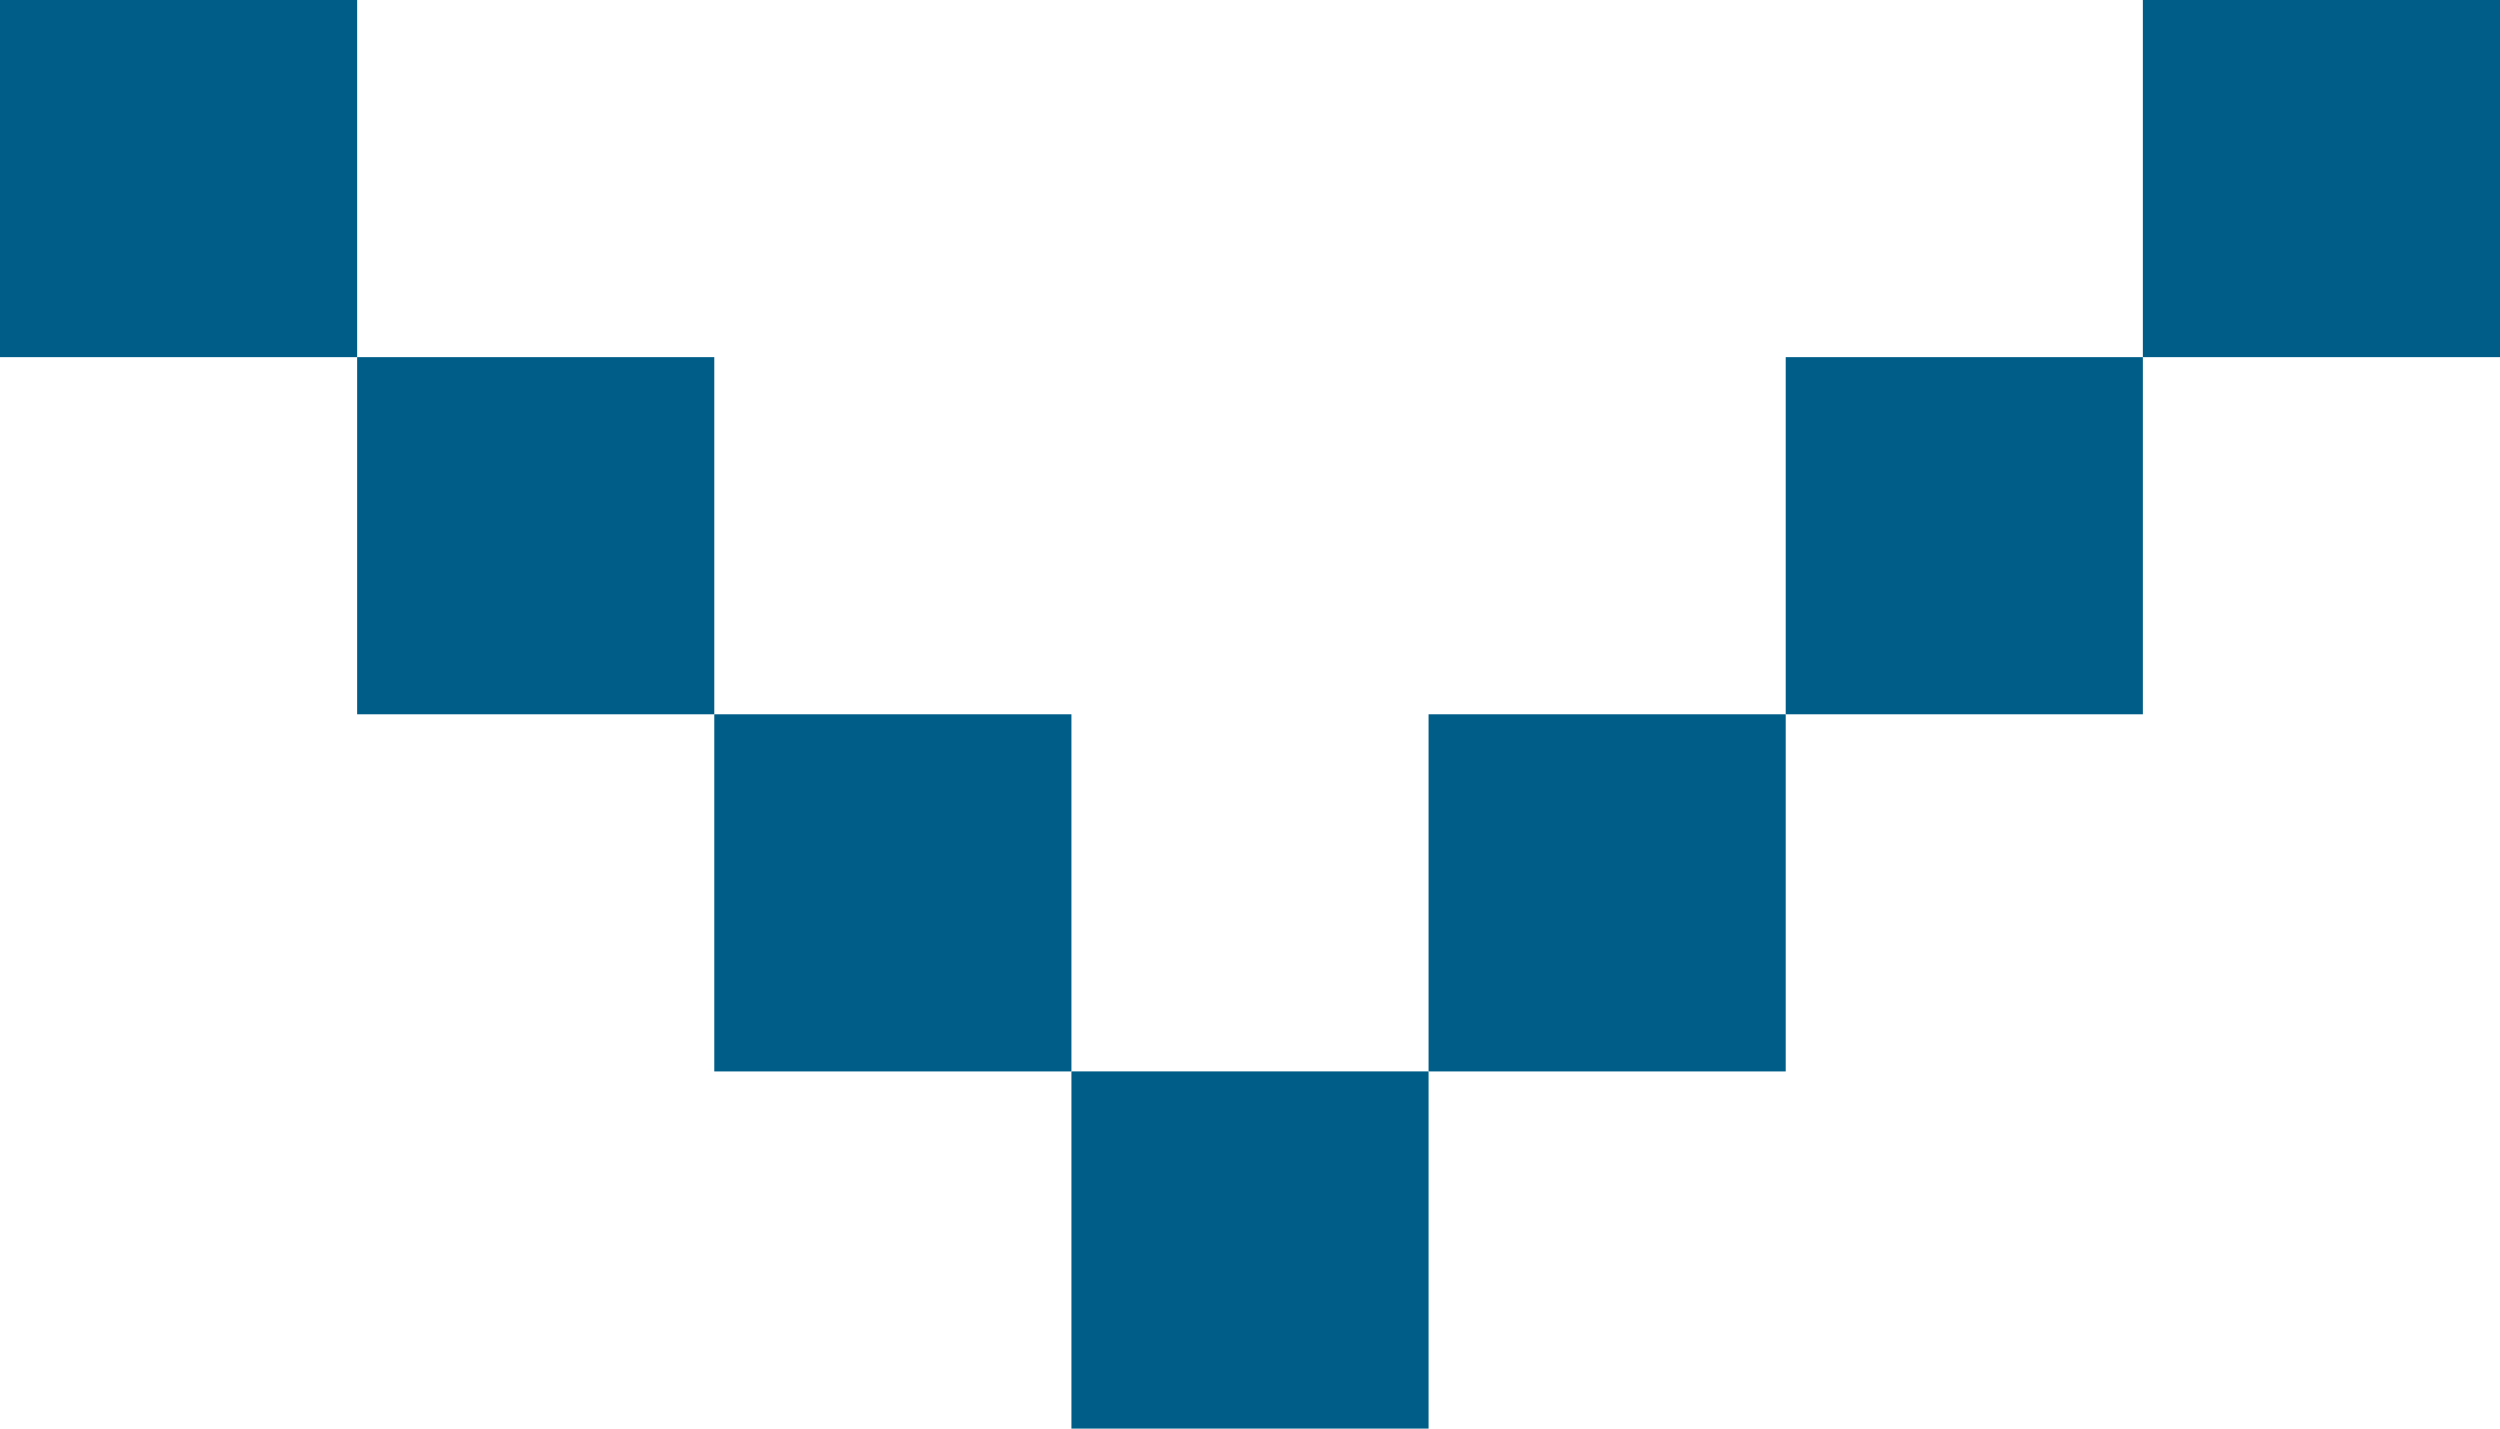
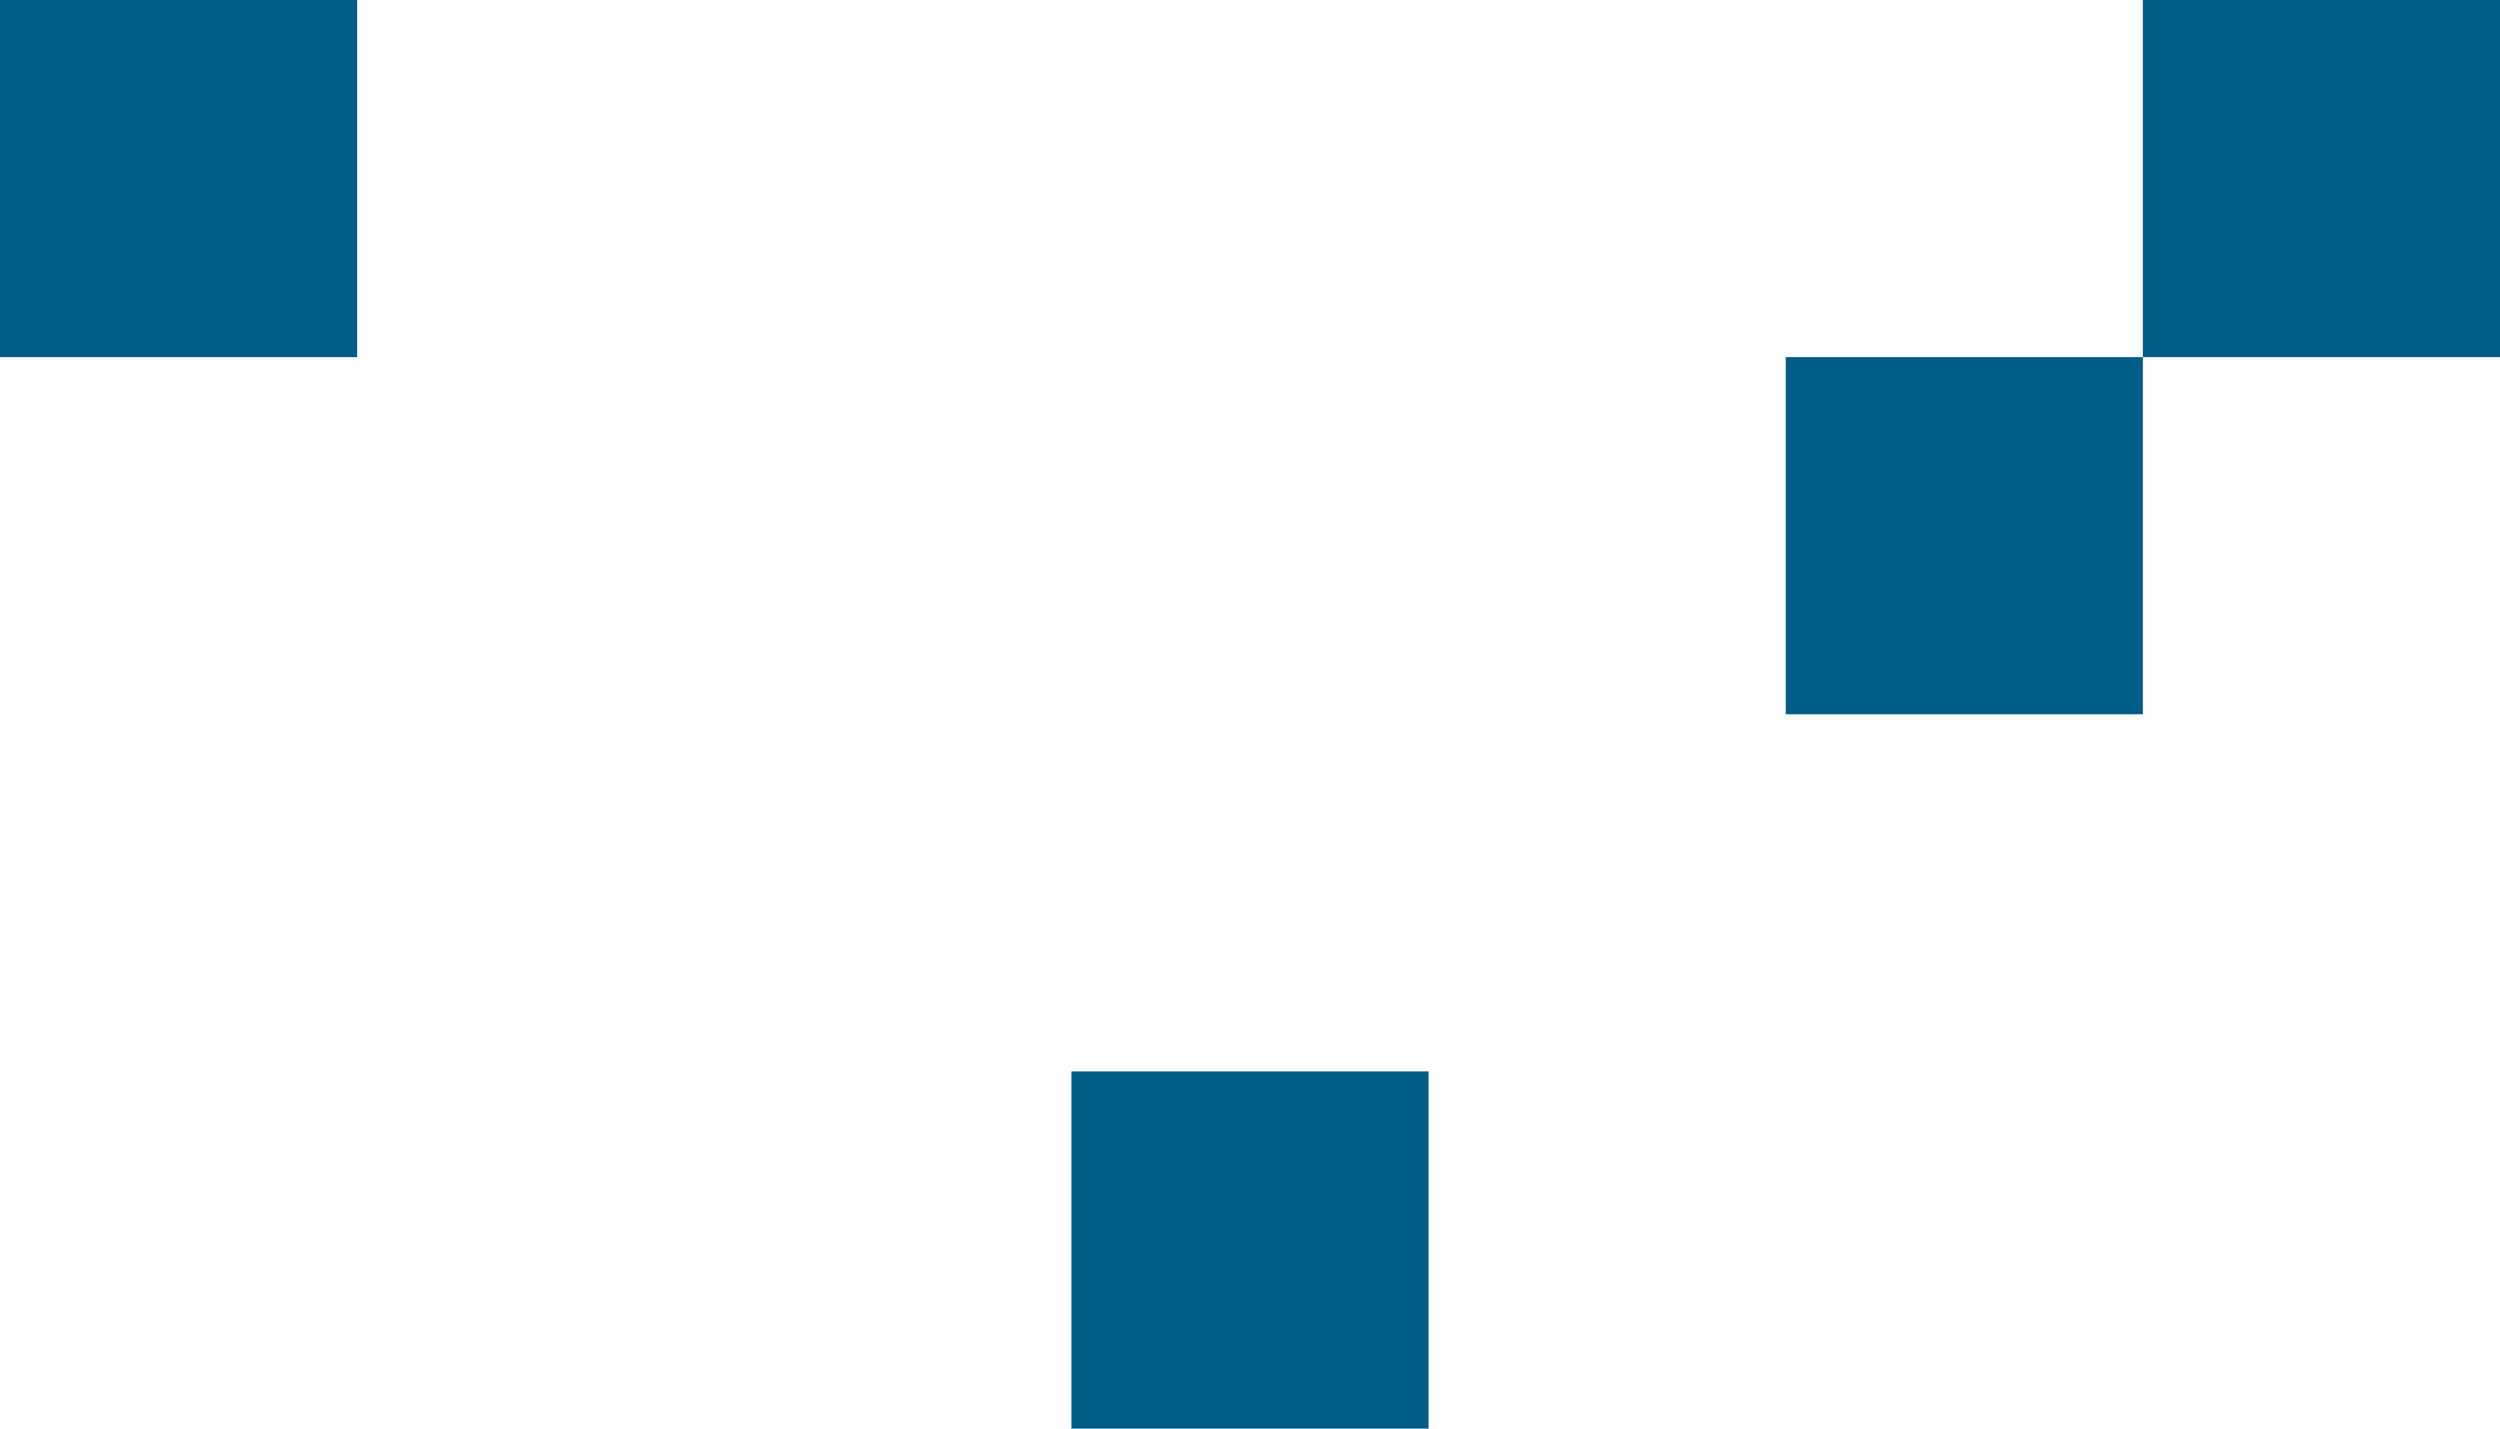
<svg xmlns="http://www.w3.org/2000/svg" version="1.1" id="Layer_1" x="0px" y="0px" viewBox="0 0 51.1 29.2" enable-background="new 0 0 51.1 29.2" xml:space="preserve">
  <g id="Layer_2_00000071553564212121046710000013084157803340392067_">
    <g id="Layer_1-2">
      <rect x="21.9" y="21.9" fill="#005D88" width="7.3" height="7.3" />
-       <rect x="14.6" y="14.6" fill="#005D88" width="7.3" height="7.3" />
-       <rect x="7.3" y="7.3" fill="#005D88" width="7.3" height="7.3" />
      <rect fill="#005D88" width="7.3" height="7.3" />
-       <rect x="29.2" y="14.6" fill="#005D88" width="7.3" height="7.3" />
      <rect x="36.5" y="7.3" fill="#005D88" width="7.3" height="7.3" />
      <rect x="43.8" fill="#005D88" width="7.3" height="7.3" />
    </g>
  </g>
</svg>